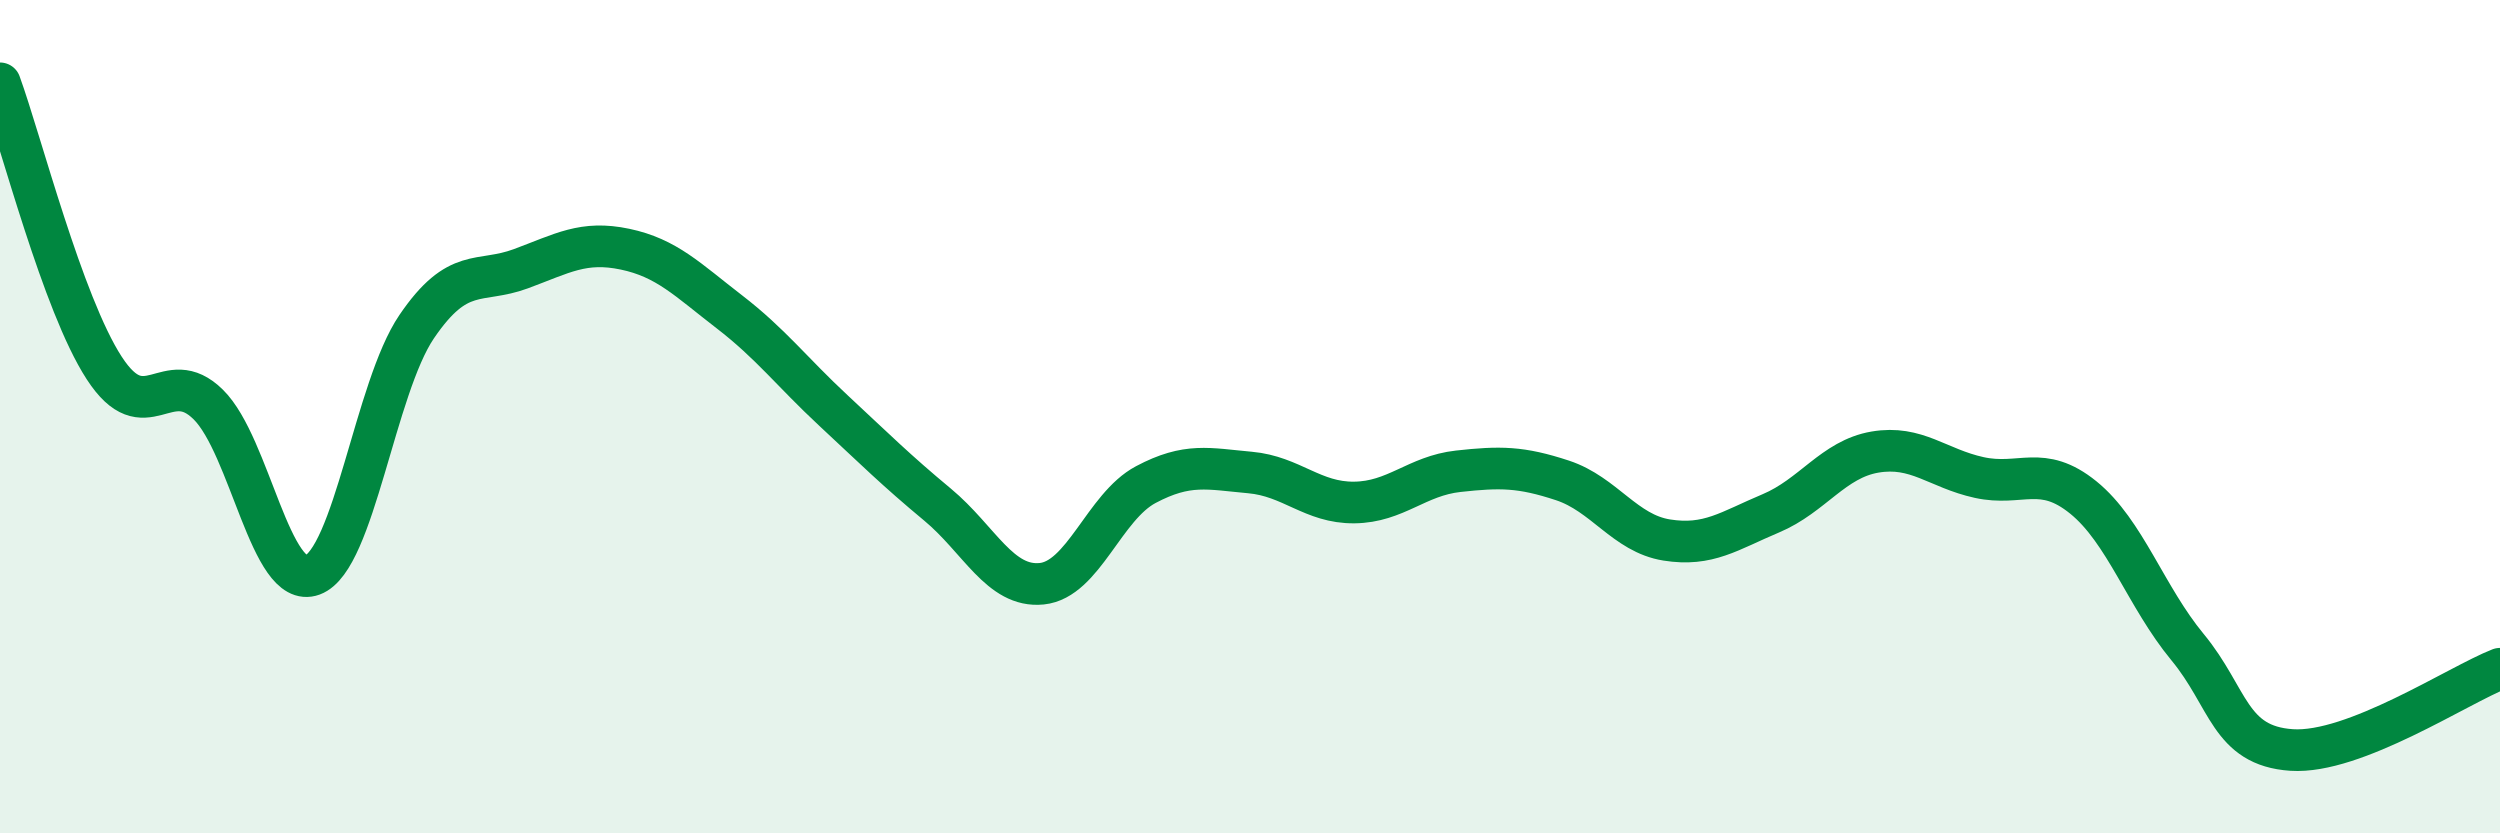
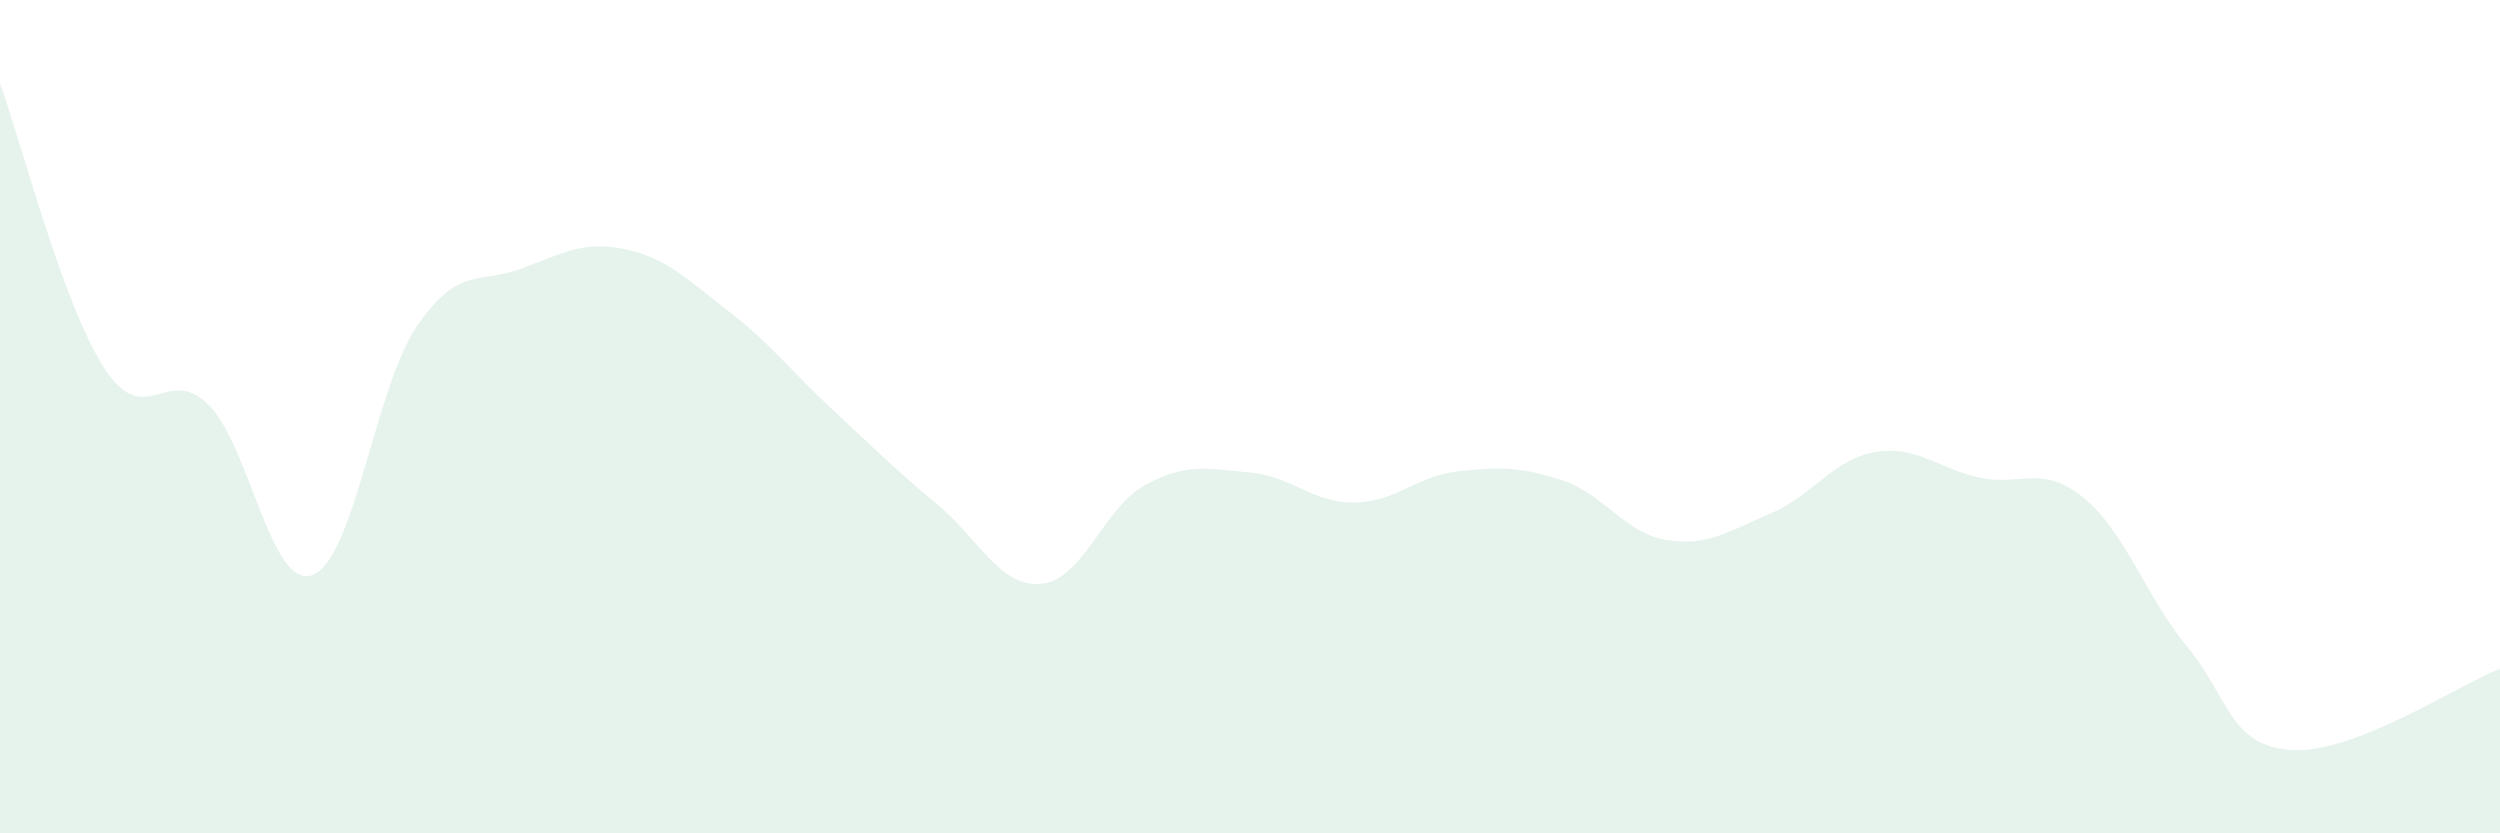
<svg xmlns="http://www.w3.org/2000/svg" width="60" height="20" viewBox="0 0 60 20">
  <path d="M 0,2 C 0.5,3.37 1.5,7.29 2.5,8.83 C 3.5,10.37 4,8.72 5,9.71 C 6,10.7 6.5,14.17 7.5,13.8 C 8.5,13.43 9,9.31 10,7.84 C 11,6.37 11.5,6.82 12.5,6.45 C 13.5,6.08 14,5.77 15,5.98 C 16,6.19 16.5,6.71 17.5,7.48 C 18.5,8.25 19,8.92 20,9.85 C 21,10.78 21.5,11.28 22.5,12.11 C 23.5,12.94 24,14.11 25,14.01 C 26,13.91 26.5,12.16 27.5,11.63 C 28.5,11.1 29,11.25 30,11.34 C 31,11.43 31.5,12.07 32.5,12.06 C 33.5,12.05 34,11.42 35,11.31 C 36,11.2 36.5,11.2 37.5,11.53 C 38.5,11.86 39,12.8 40,12.96 C 41,13.12 41.5,12.74 42.5,12.32 C 43.5,11.9 44,11.02 45,10.85 C 46,10.68 46.5,11.24 47.5,11.46 C 48.5,11.68 49,11.13 50,11.94 C 51,12.75 51.5,14.32 52.5,15.53 C 53.5,16.74 53.5,17.9 55,18 C 56.5,18.1 59,16.44 60,16.05L60 20L0 20Z" fill="#008740" opacity="0.1" stroke-linecap="round" stroke-linejoin="round" />
-   <path d="M 0,2 C 0.5,3.37 1.5,7.29 2.5,8.83 C 3.5,10.37 4,8.72 5,9.71 C 6,10.7 6.5,14.17 7.5,13.8 C 8.5,13.43 9,9.31 10,7.84 C 11,6.37 11.5,6.82 12.5,6.45 C 13.5,6.08 14,5.77 15,5.98 C 16,6.19 16.5,6.71 17.5,7.48 C 18.5,8.25 19,8.92 20,9.85 C 21,10.78 21.5,11.28 22.5,12.11 C 23.5,12.94 24,14.11 25,14.01 C 26,13.91 26.5,12.16 27.5,11.63 C 28.5,11.1 29,11.25 30,11.34 C 31,11.43 31.5,12.07 32.5,12.06 C 33.5,12.05 34,11.42 35,11.31 C 36,11.2 36.5,11.2 37.5,11.53 C 38.5,11.86 39,12.8 40,12.96 C 41,13.12 41.5,12.74 42.5,12.32 C 43.5,11.9 44,11.02 45,10.85 C 46,10.68 46.5,11.24 47.5,11.46 C 48.5,11.68 49,11.13 50,11.94 C 51,12.75 51.5,14.32 52.5,15.53 C 53.5,16.74 53.5,17.9 55,18 C 56.5,18.1 59,16.44 60,16.05" stroke="#008740" stroke-width="1" fill="none" stroke-linecap="round" stroke-linejoin="round" />
</svg>